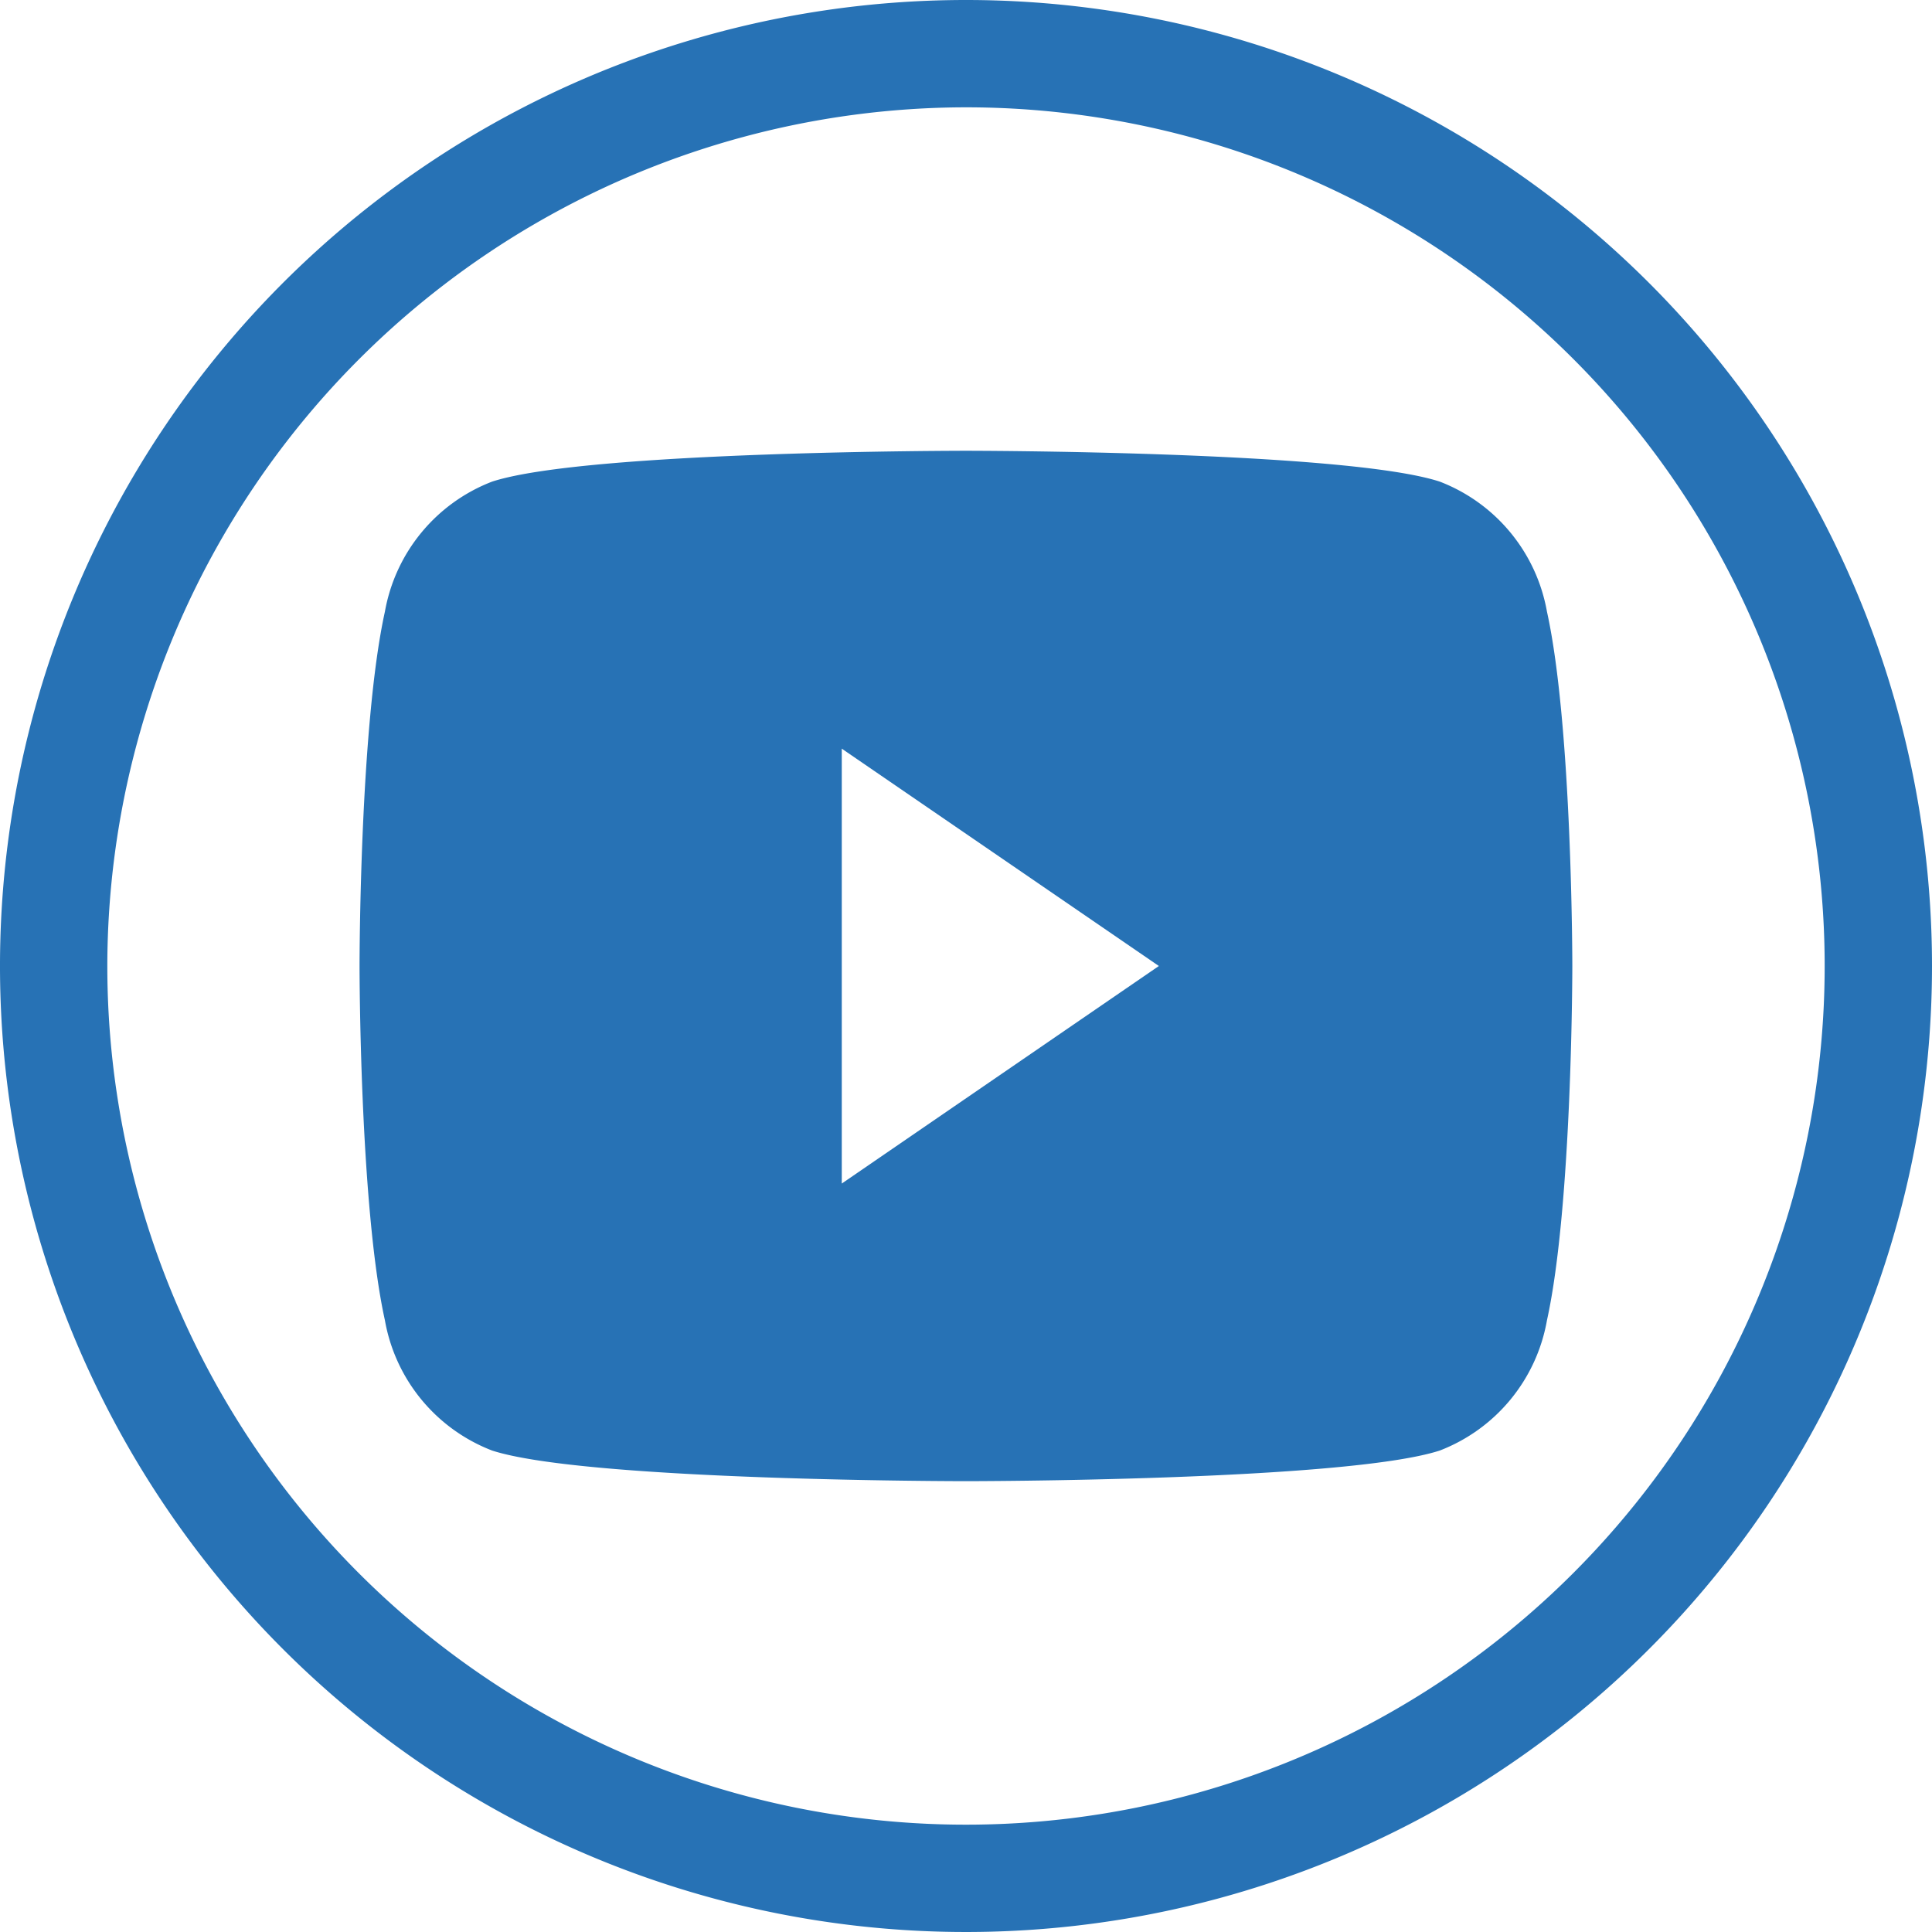
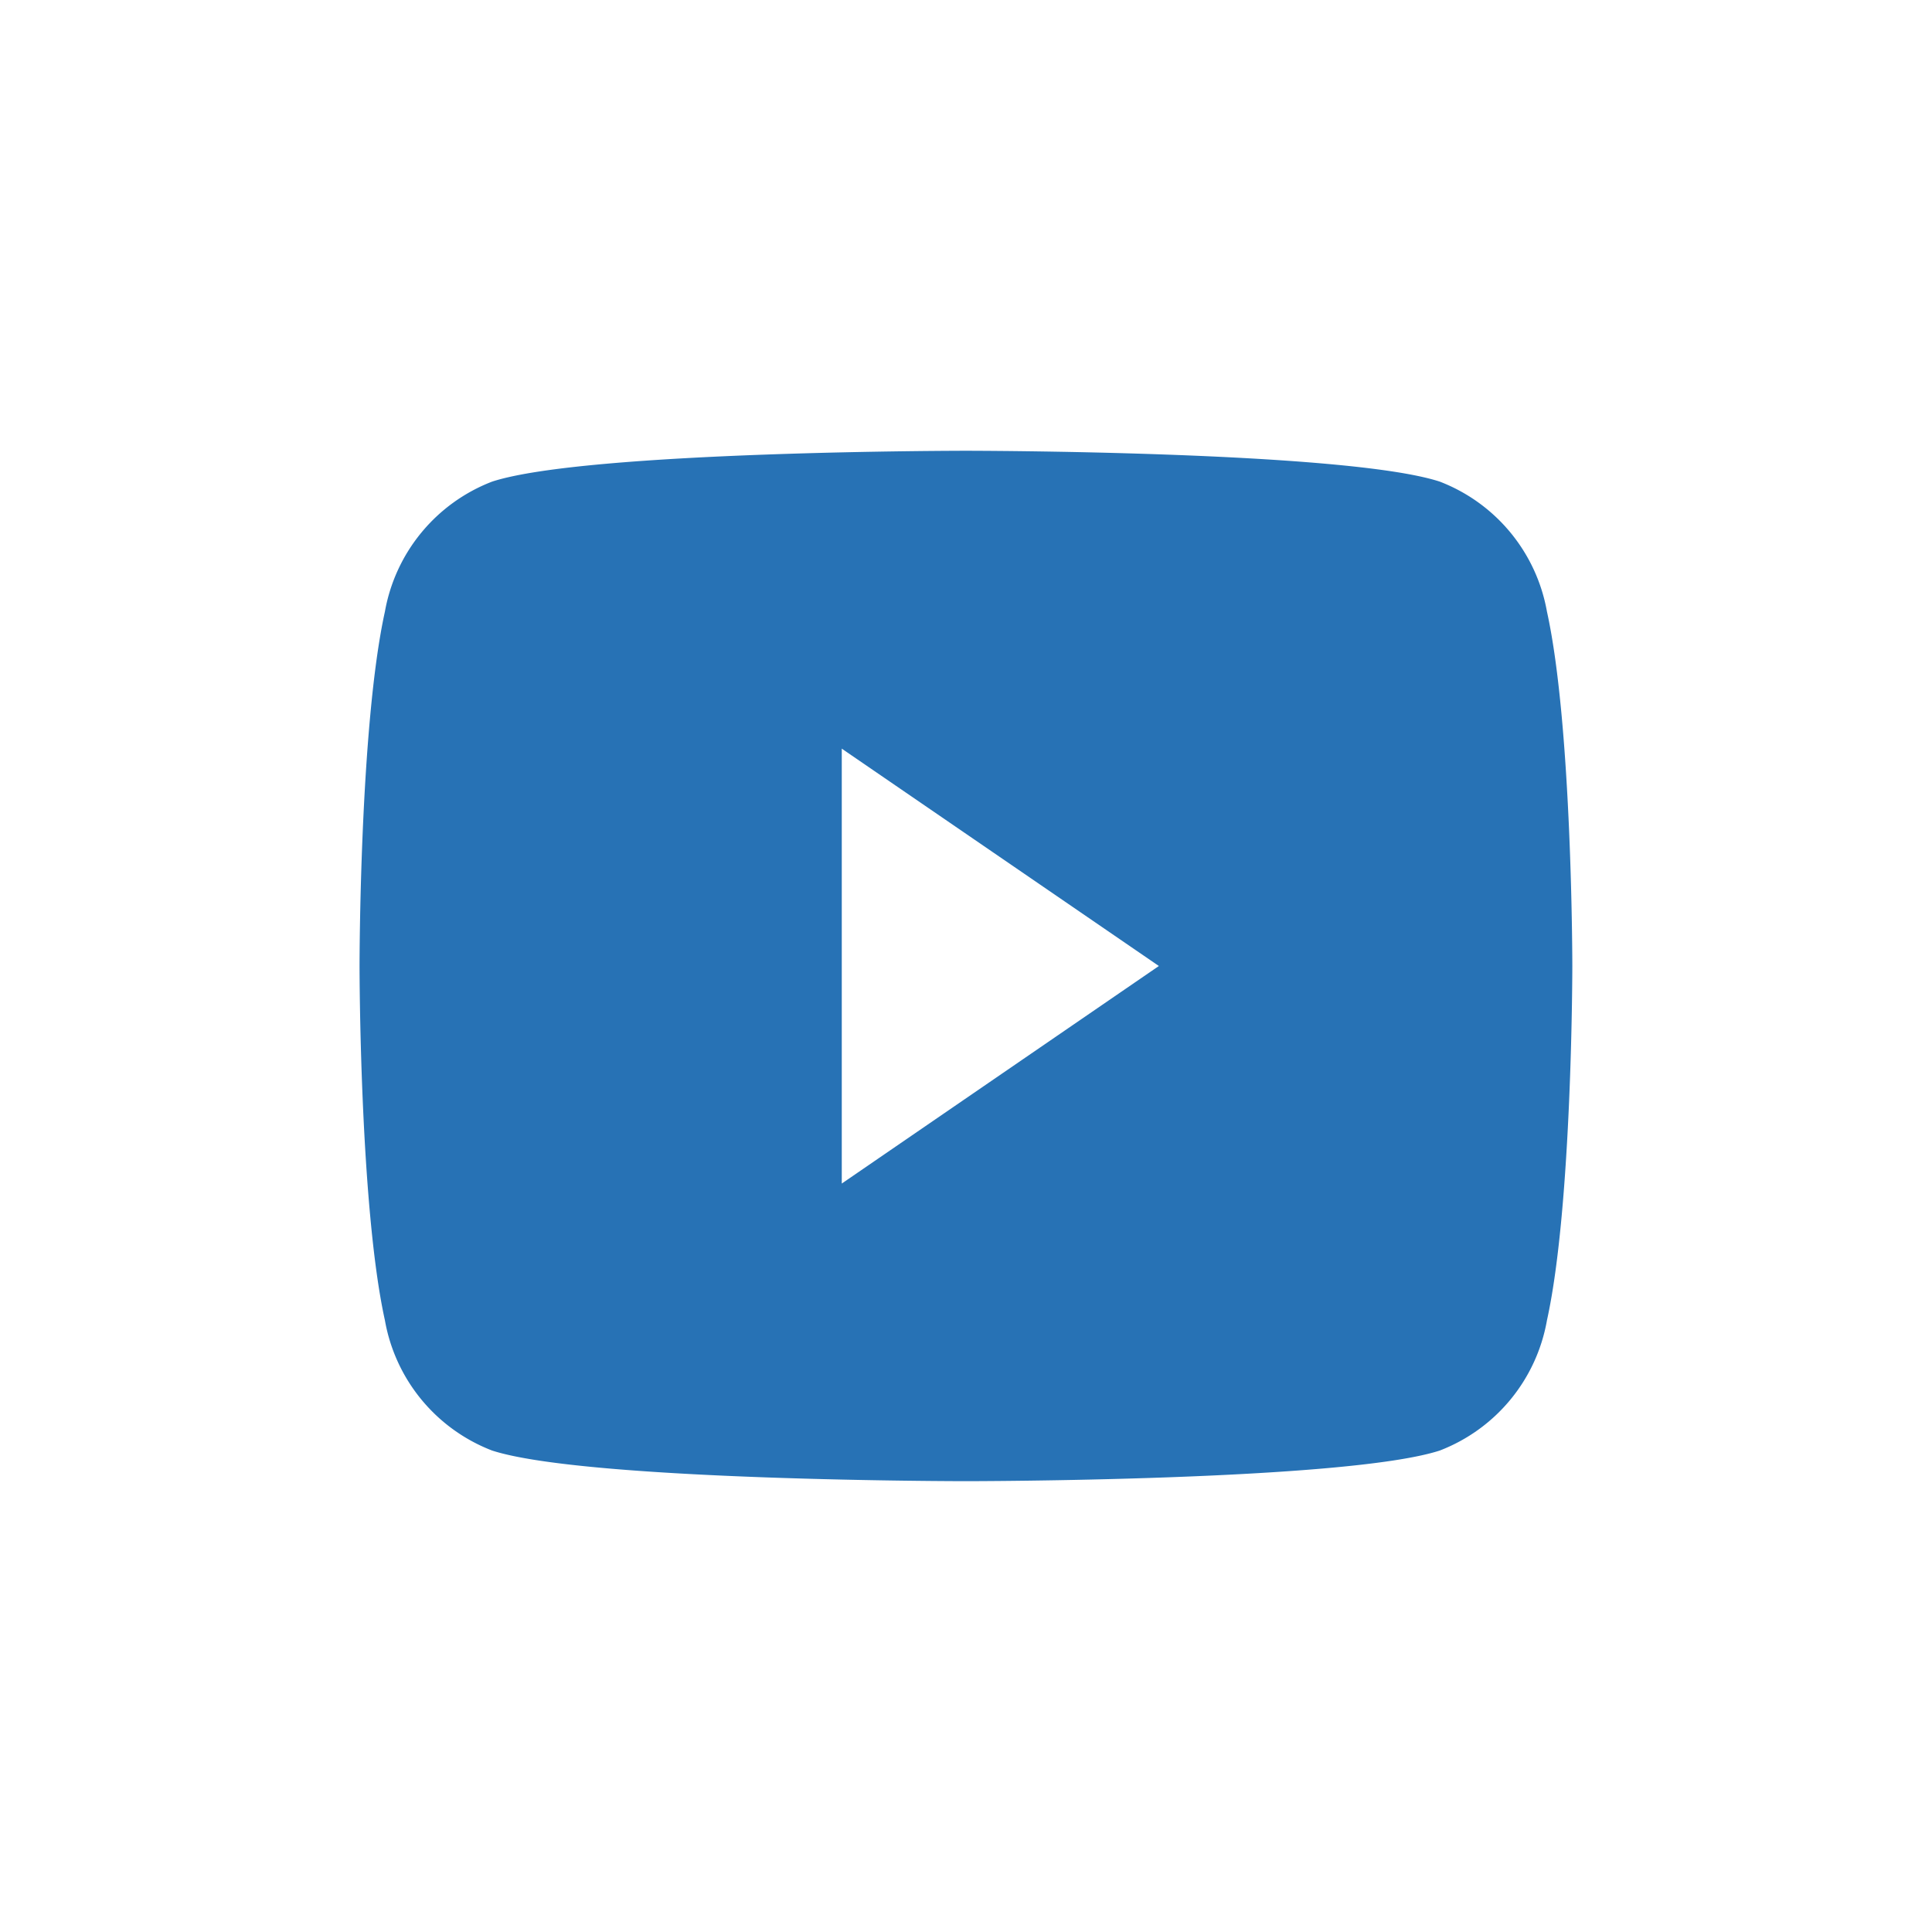
<svg xmlns="http://www.w3.org/2000/svg" width="60" height="60" viewBox="0 0 60 60">
  <defs>
    <style>.a{fill:#2772b5;}</style>
  </defs>
  <g transform="translate(-81.449 -85.387)">
    <path class="a" d="M119.719,92.693a5.322,5.322,0,0,0-3.329-4.037c-2.935-.958-14.718-.958-14.718-.958s-11.777,0-14.712.958a5.322,5.322,0,0,0-3.329,4.037c-.788,3.569-.788,11.005-.788,11.005s0,7.437.788,11.005a5.321,5.321,0,0,0,3.329,4.044c2.935.951,14.712.951,14.712.951s11.783,0,14.718-.951a5.321,5.321,0,0,0,3.329-4.044c.788-3.569.788-11.005.788-11.005S120.507,96.262,119.719,92.693Zm-21.9,17.762V96.949l9.848,6.75Z" transform="translate(9.772 11.688)" />
    <g transform="translate(81.449 85.387)">
-       <path class="a" d="M111.449,88.72a26.667,26.667,0,1,1-26.667,26.667A26.7,26.7,0,0,1,111.449,88.72m0-3.333a30,30,0,1,0,30,30,30,30,0,0,0-30-30Z" transform="translate(-81.449 -85.387)" />
-     </g>
+       </g>
  </g>
</svg>